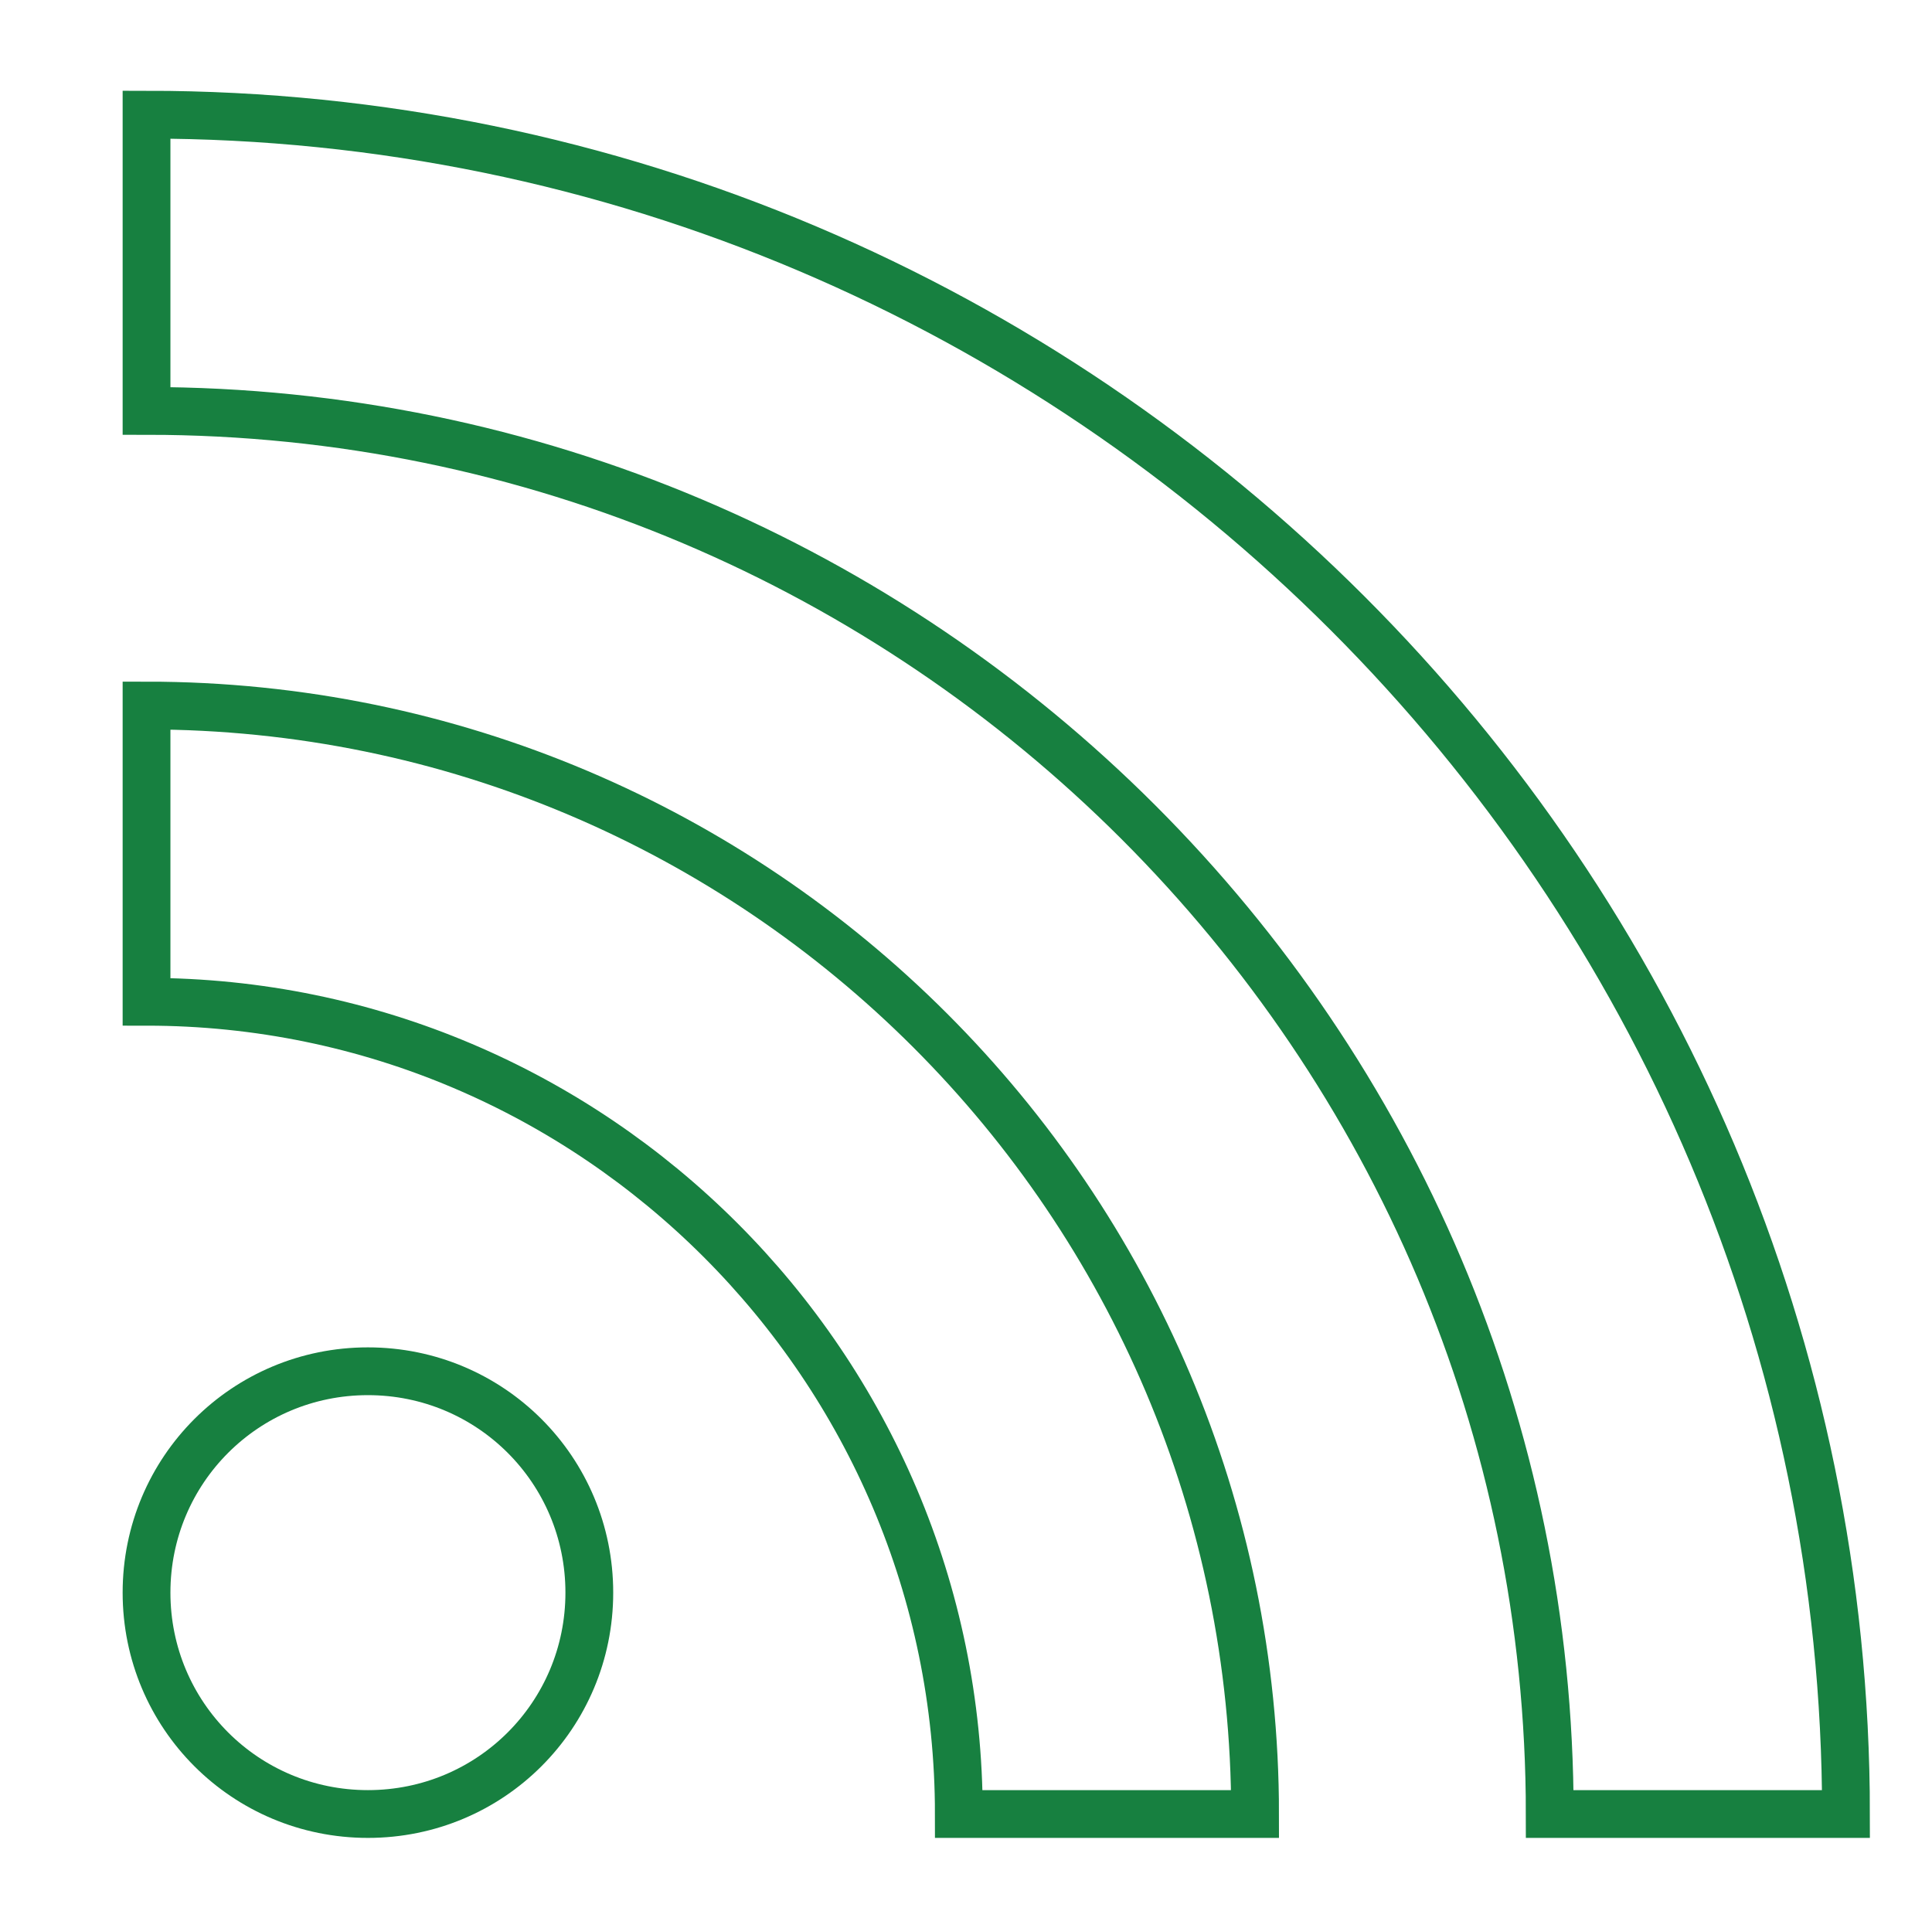
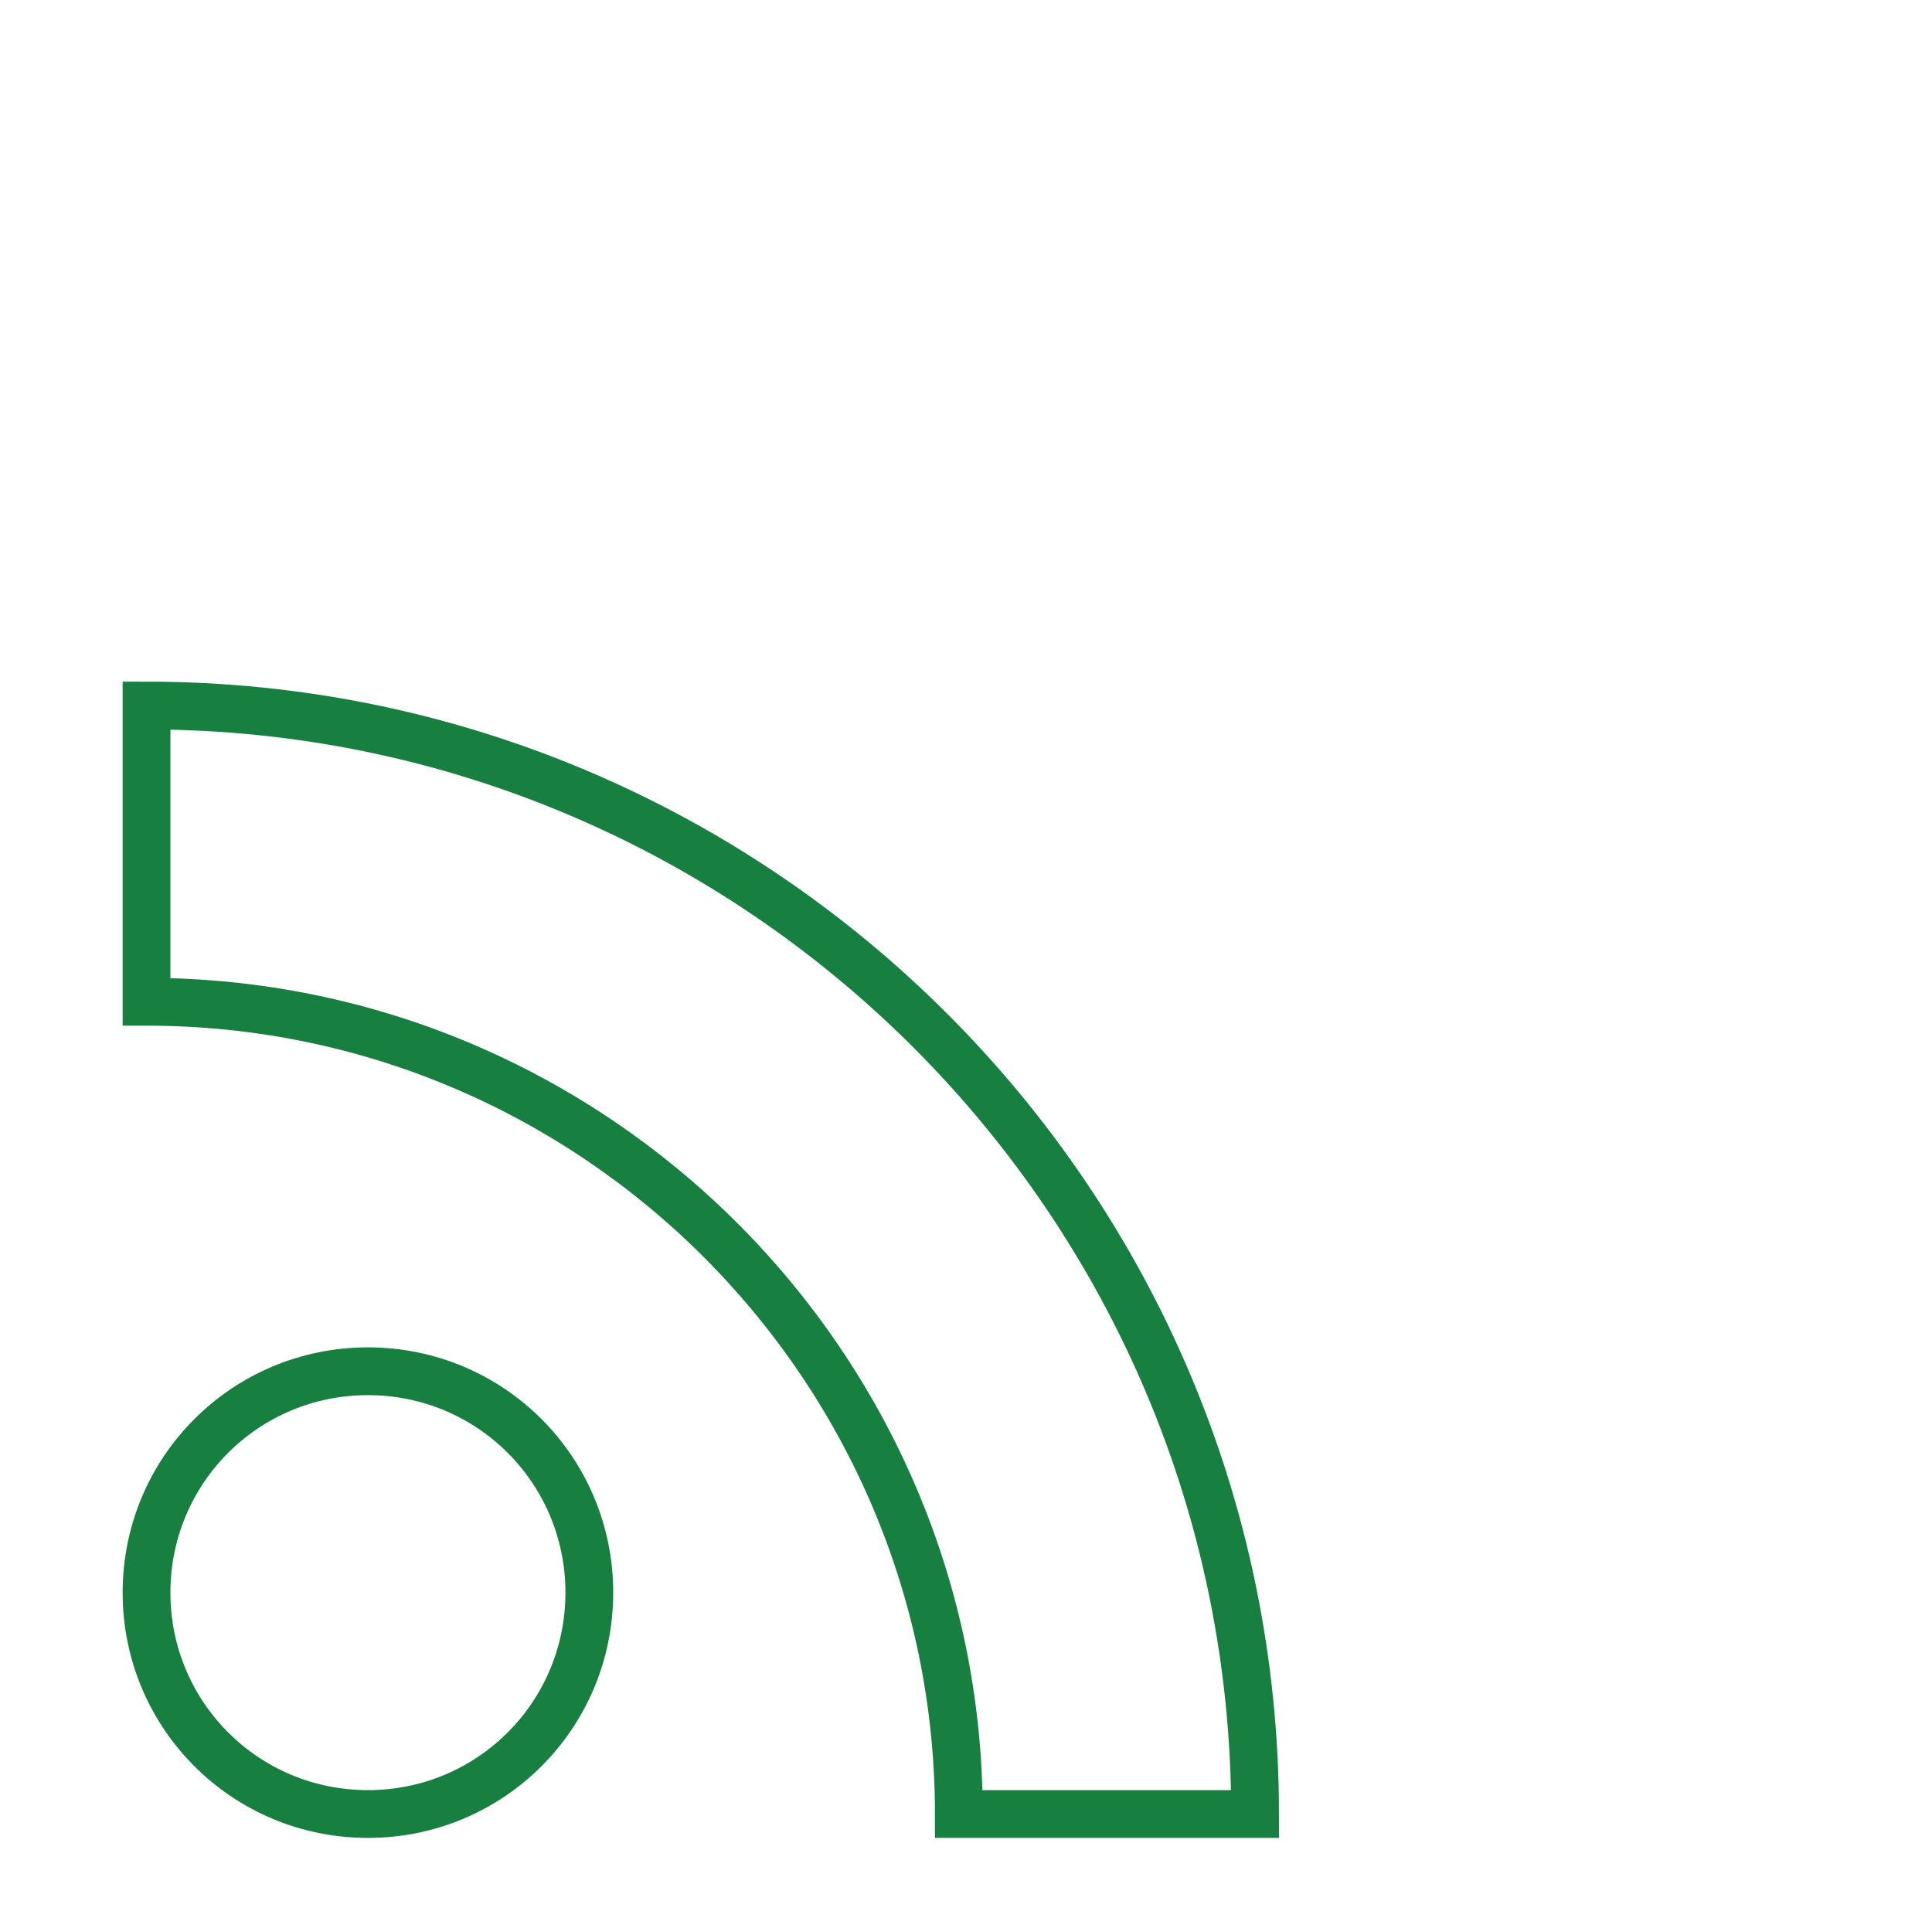
<svg xmlns="http://www.w3.org/2000/svg" version="1.1" id="Layer_1" x="0px" y="0px" viewBox="0 0 121.3 120" style="enable-background:new 0 0 121.3 120;" xml:space="preserve">
  <style type="text/css">
	.st0{fill:none;stroke:#178040;stroke-width:3;stroke-miterlimit:10;}
</style>
  <g>
    <g>
      <g>
        <path class="st0" d="M23.1,86.1c7.7,0,13.9,6.2,13.9,13.9c0,7.7-6.2,13.9-13.9,13.9c-7.7,0-13.9-6.2-13.9-13.9     C9.2,92.3,15.4,86.1,23.1,86.1" />
      </g>
      <g>
        <path class="st0" d="M9.2,44.3c38.4,0,69.6,31.2,69.6,69.6l-18.6,0c0-28.1-22.9-51-51-51L9.2,44.3z" />
      </g>
      <g>
-         <path class="st0" d="M9.2,7.2c58.8,0,106.7,47.9,106.7,106.7l-18.6,0c0-48.6-39.5-88.1-88.1-88.1L9.2,7.2z" />
-       </g>
+         </g>
    </g>
  </g>
</svg>